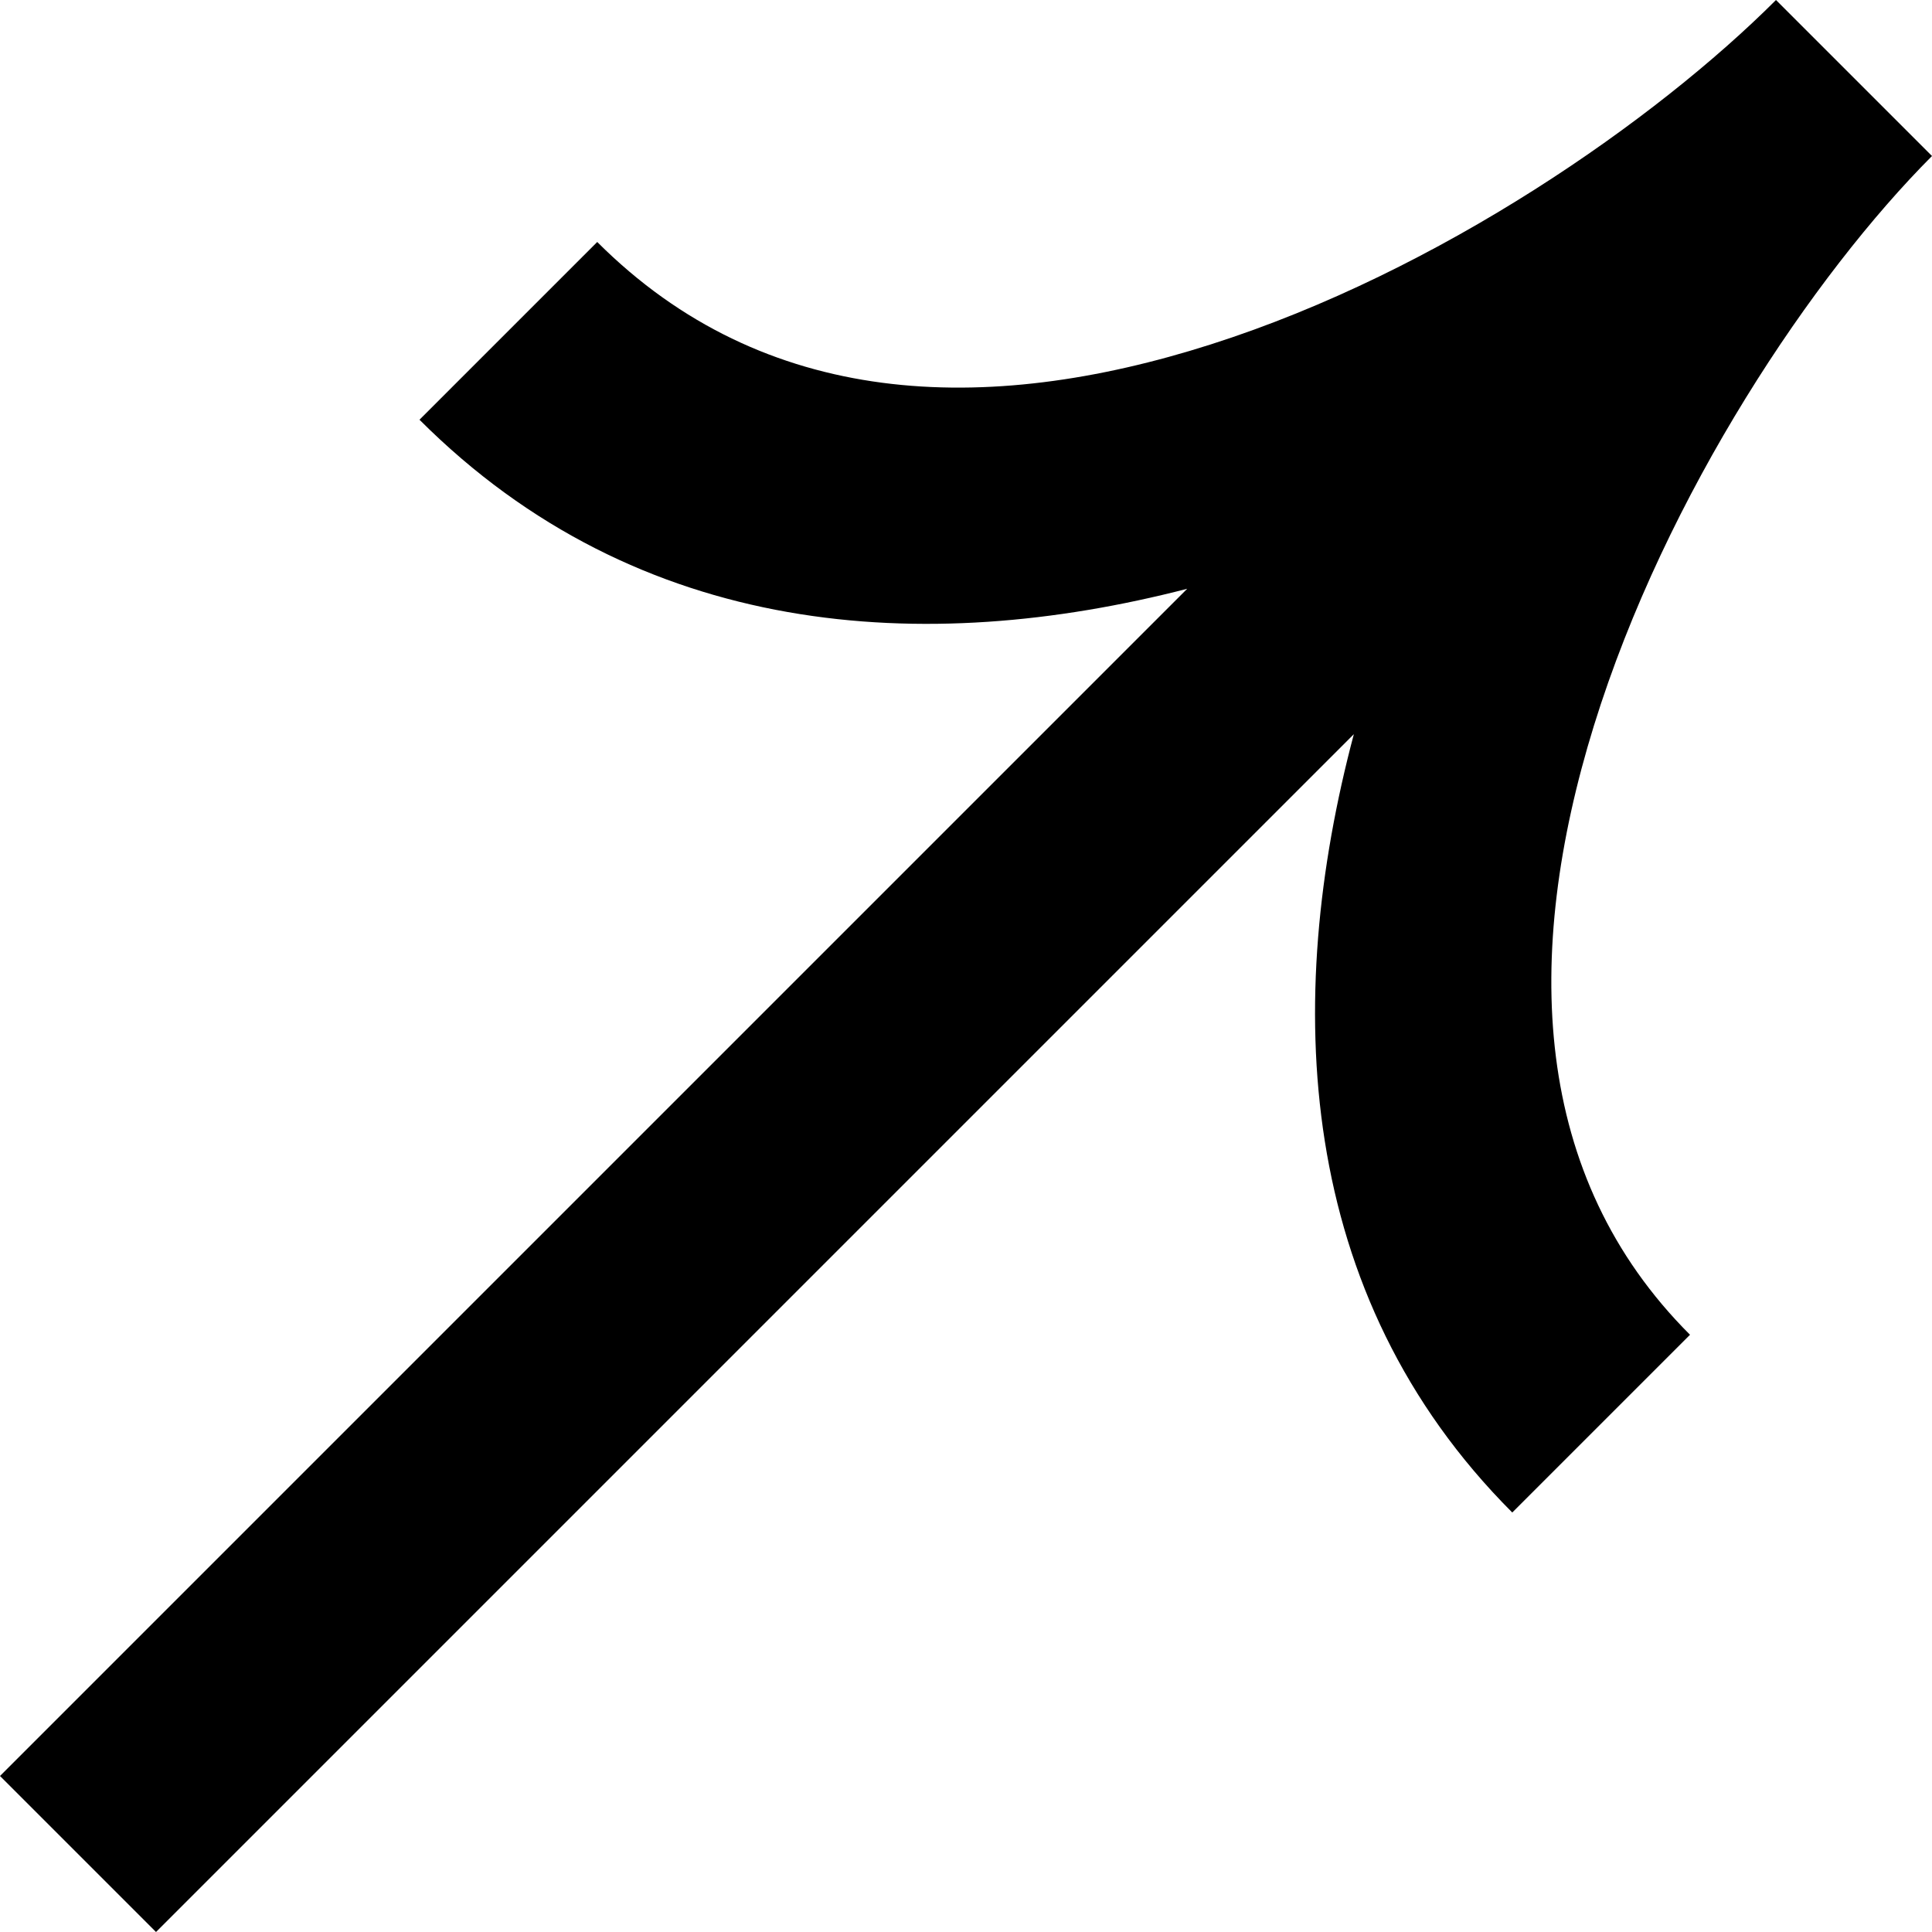
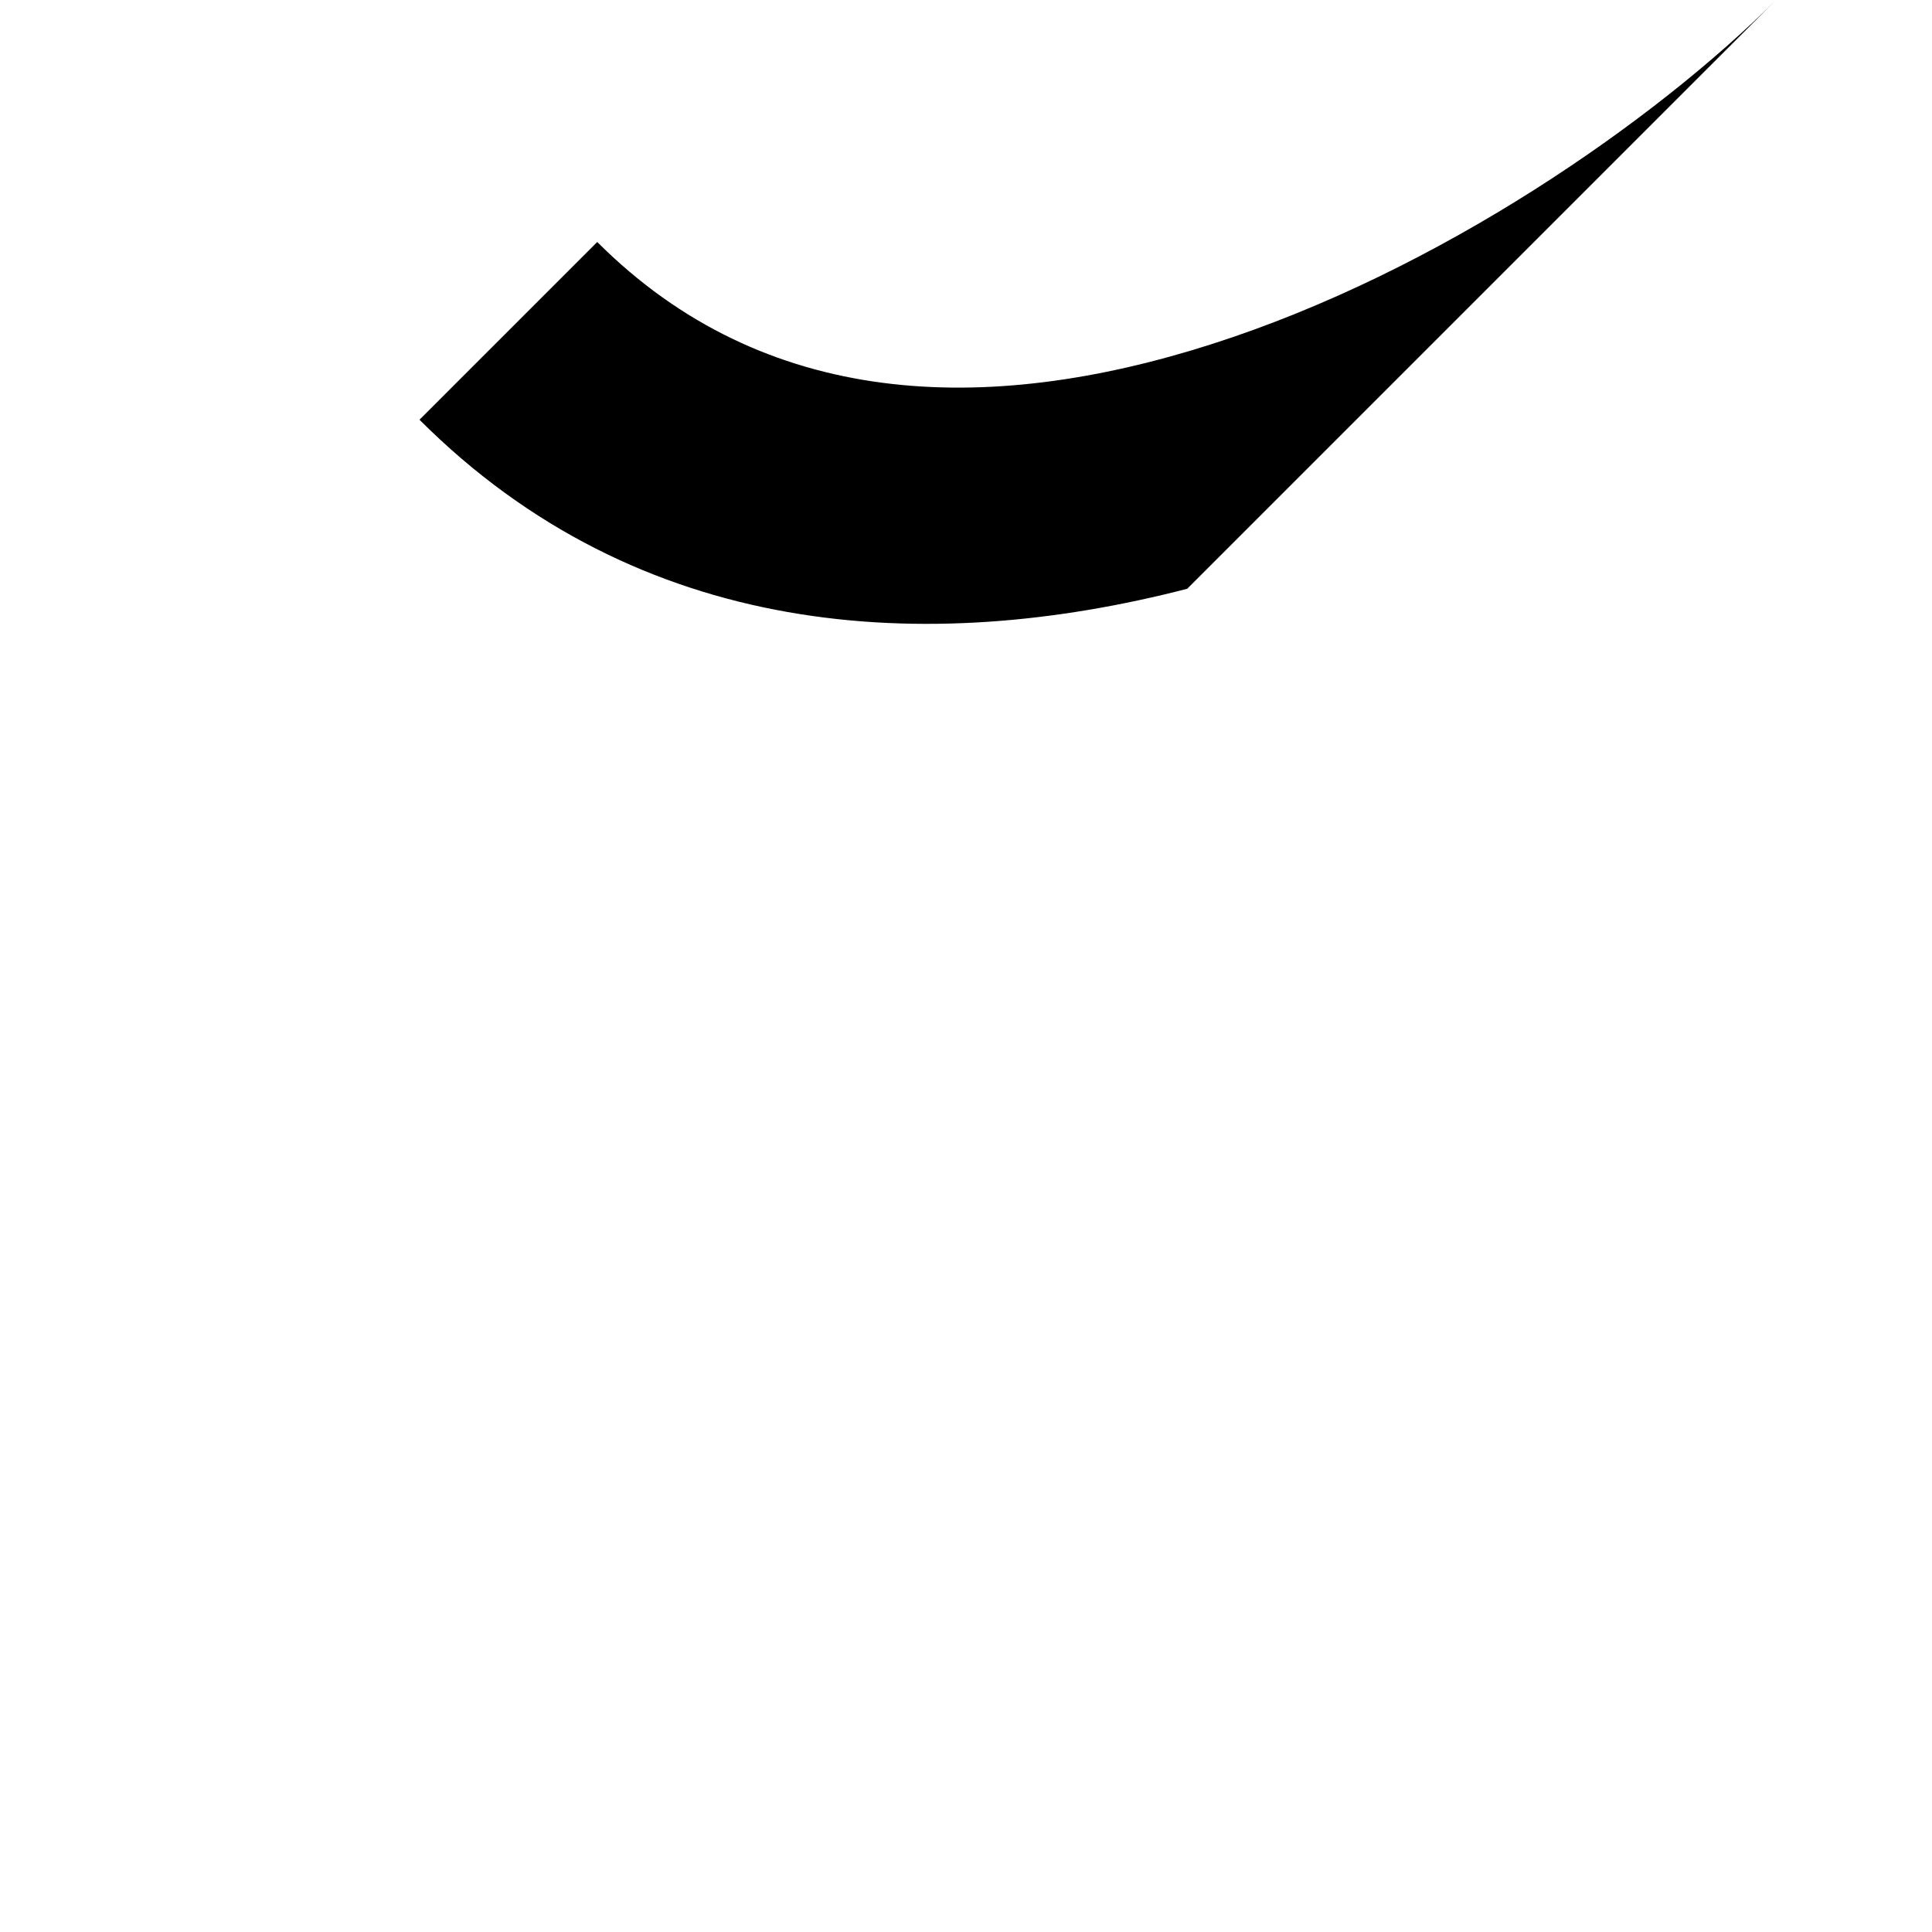
<svg xmlns="http://www.w3.org/2000/svg" width="8" height="8" id="external">
-   <path d="M7.354 0c-.495.495-1.39 1.123-2.34 1.426-.933.298-1.85.267-2.541-.424l-.736.736c.91.91 2.095.98 3.179.7L0 7.354.646 8l4.96-4.96c-.293 1.102-.246 2.32.656 3.223l.736-.736c-.656-.655-.692-1.571-.398-2.522.298-.962.912-1.87 1.4-2.359L7.354 0z" />
+   <path d="M7.354 0c-.495.495-1.39 1.123-2.34 1.426-.933.298-1.85.267-2.541-.424l-.736.736c.91.91 2.095.98 3.179.7l4.96-4.96c-.293 1.102-.246 2.32.656 3.223l.736-.736c-.656-.655-.692-1.571-.398-2.522.298-.962.912-1.87 1.4-2.359L7.354 0z" />
</svg>